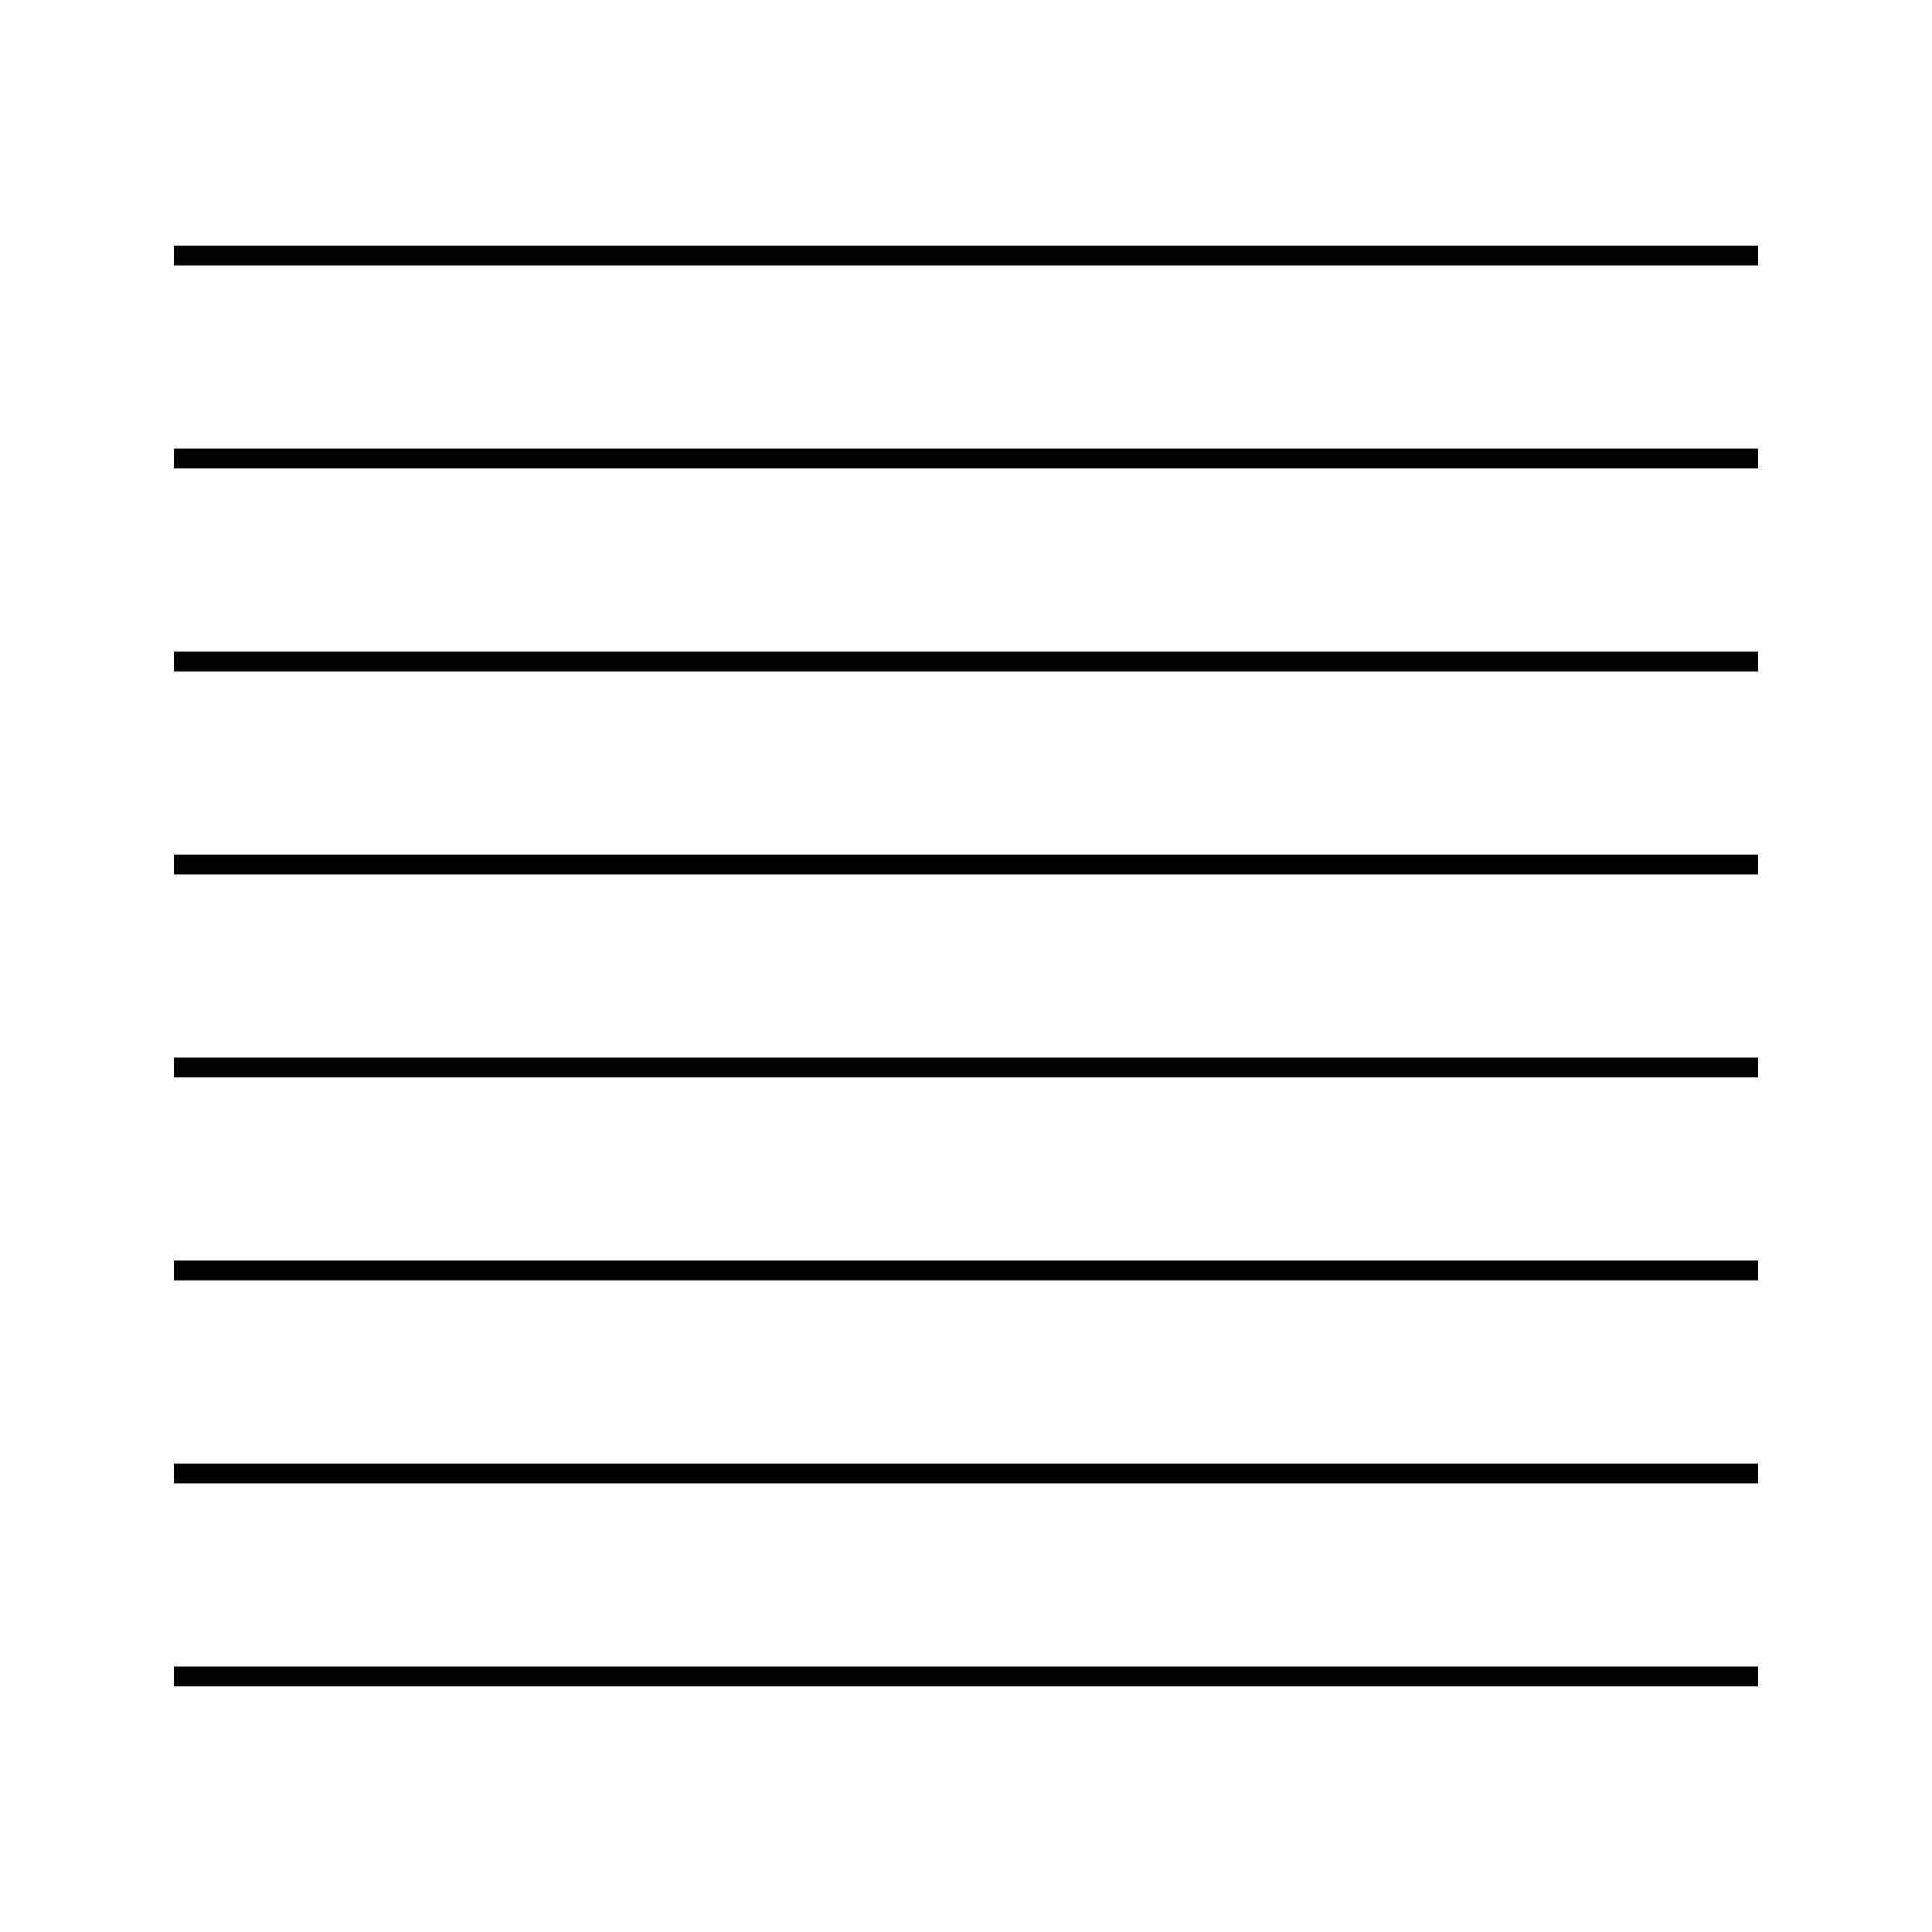
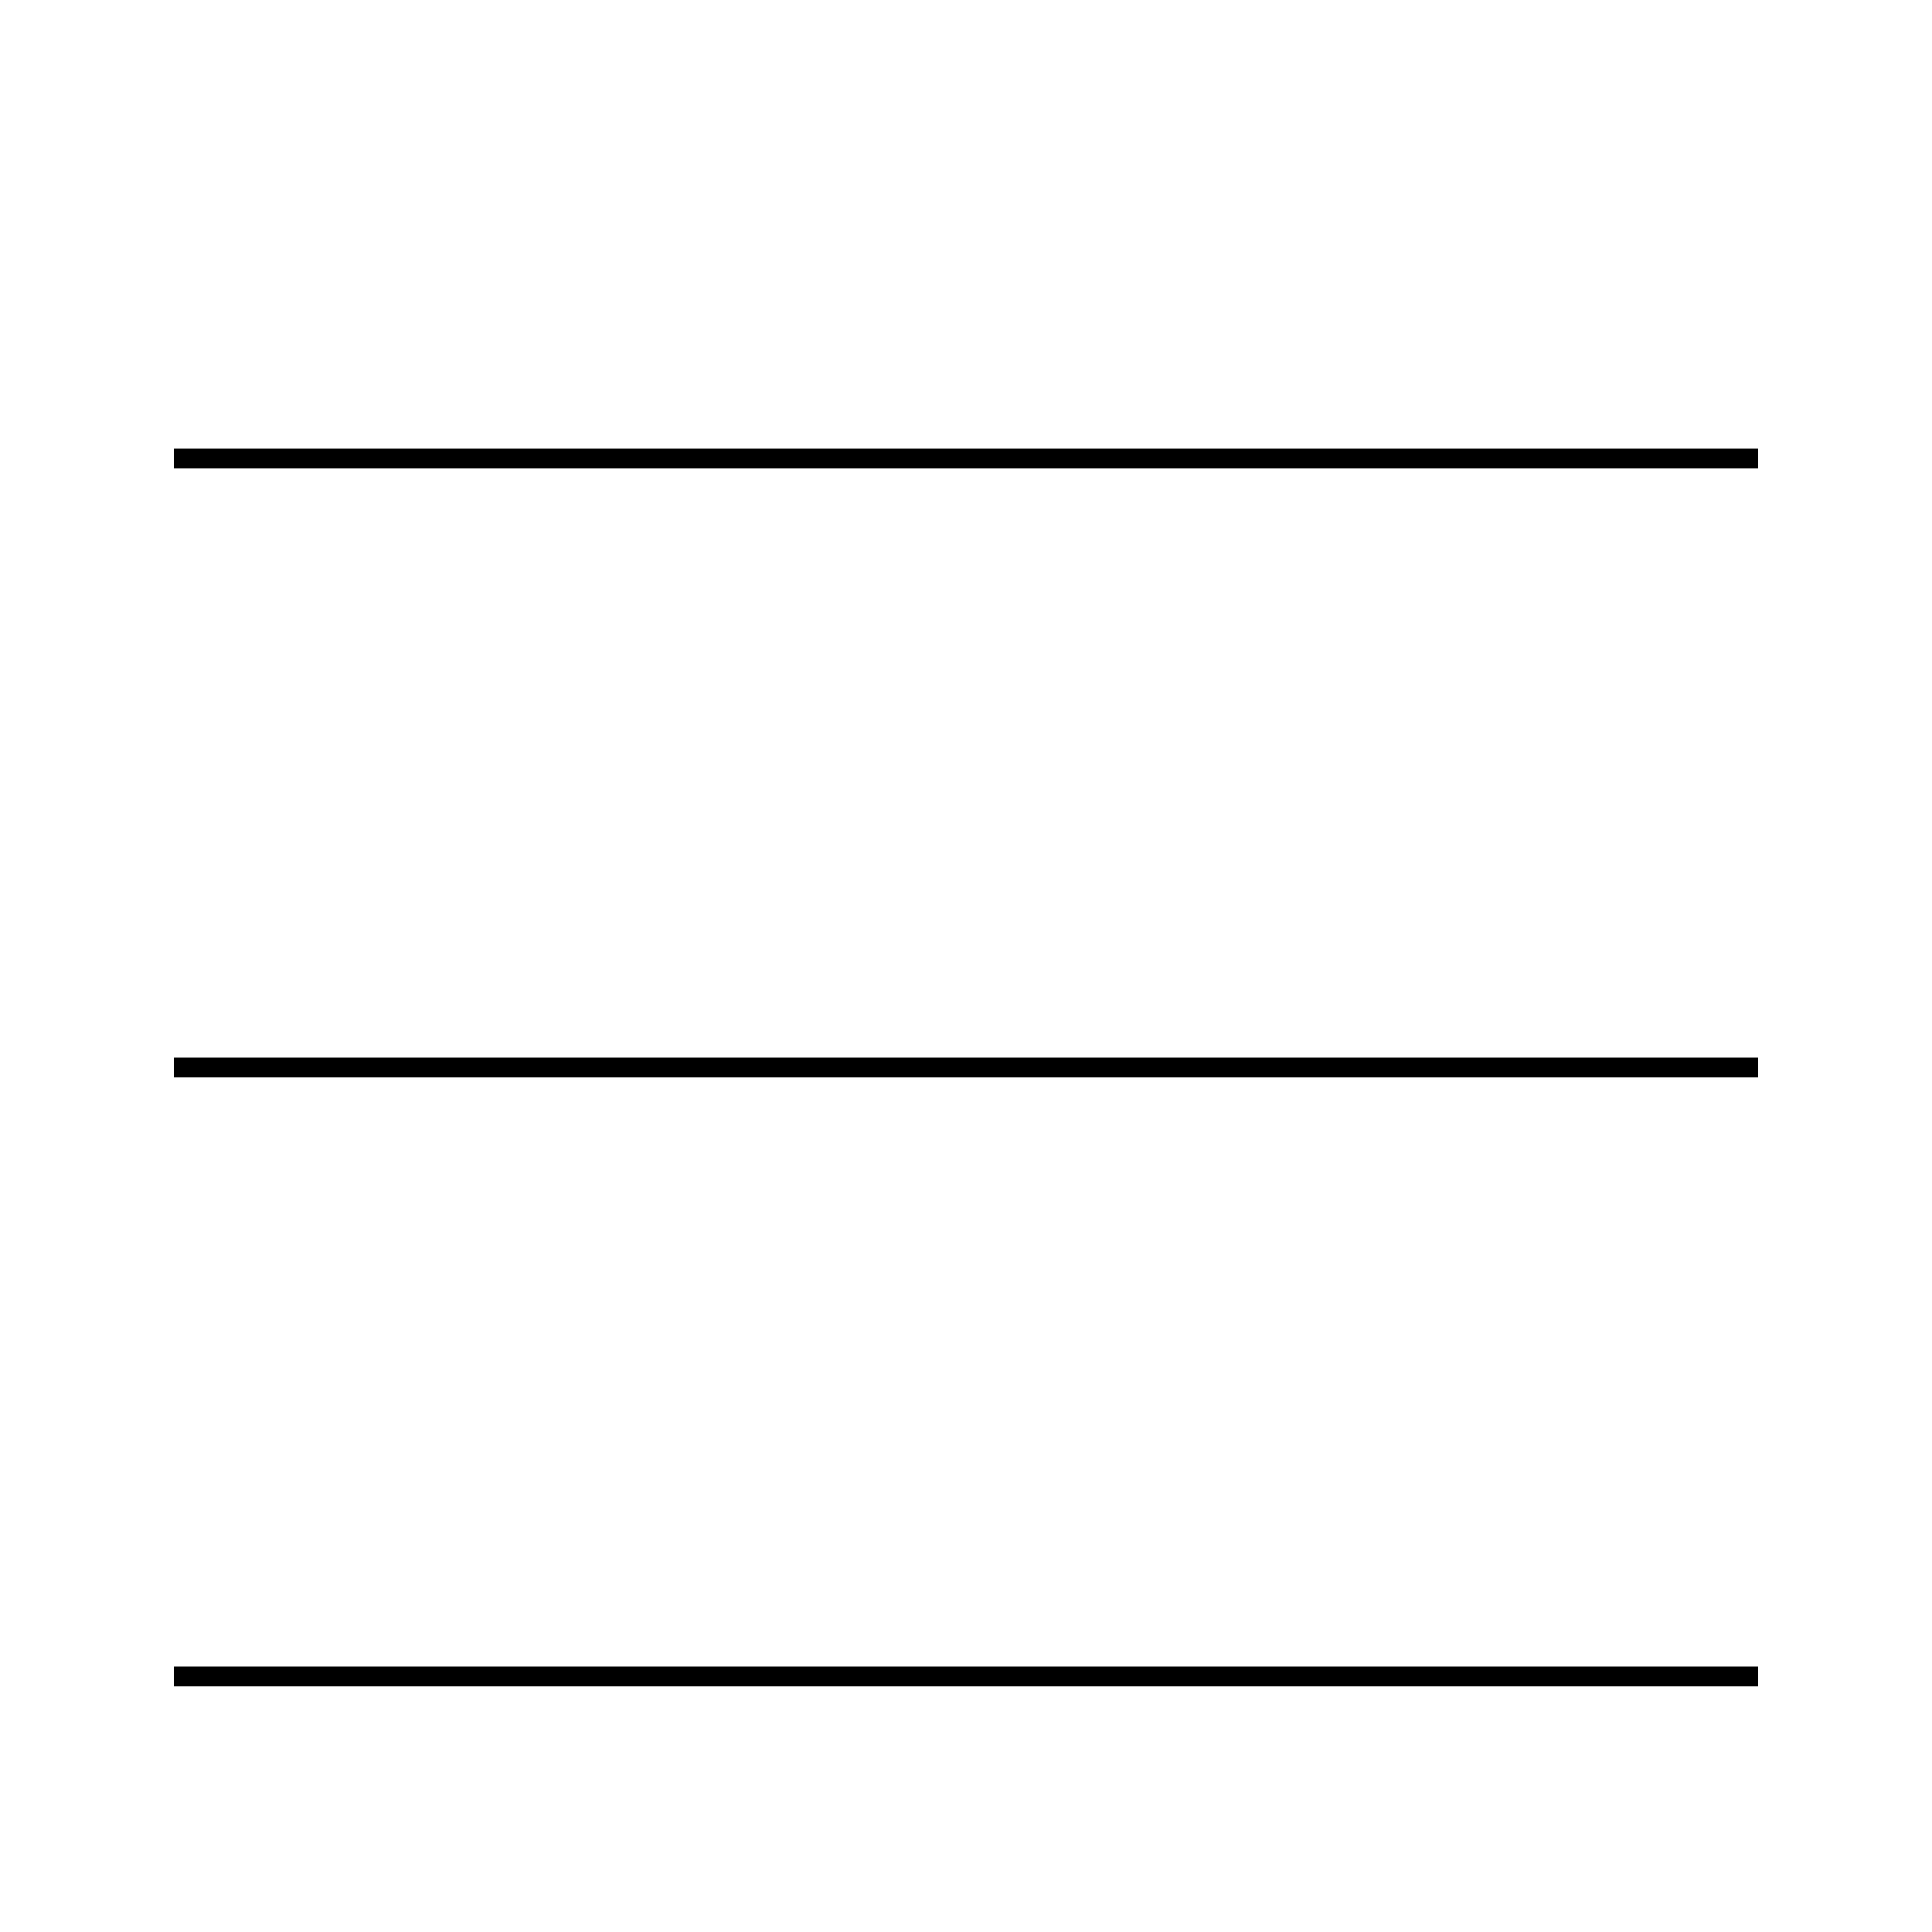
<svg xmlns="http://www.w3.org/2000/svg" fill="#000000" width="800px" height="800px" version="1.1" viewBox="144 144 512 512">
  <g>
-     <path d="m190.08 209.1h419.84v5.246h-419.84z" />
    <path d="m190.08 262.89h419.84v5.246h-419.84z" />
-     <path d="m190.08 316.69h419.84v5.246h-419.84z" />
-     <path d="m190.08 370.48h419.84v5.246h-419.84z" />
    <path d="m190.08 424.27h419.84v5.246h-419.84z" />
-     <path d="m190.08 478.06h419.84v5.246h-419.84z" />
-     <path d="m190.08 531.86h419.84v5.246h-419.84z" />
    <path d="m190.08 585.65h419.84v5.246h-419.84z" />
  </g>
</svg>